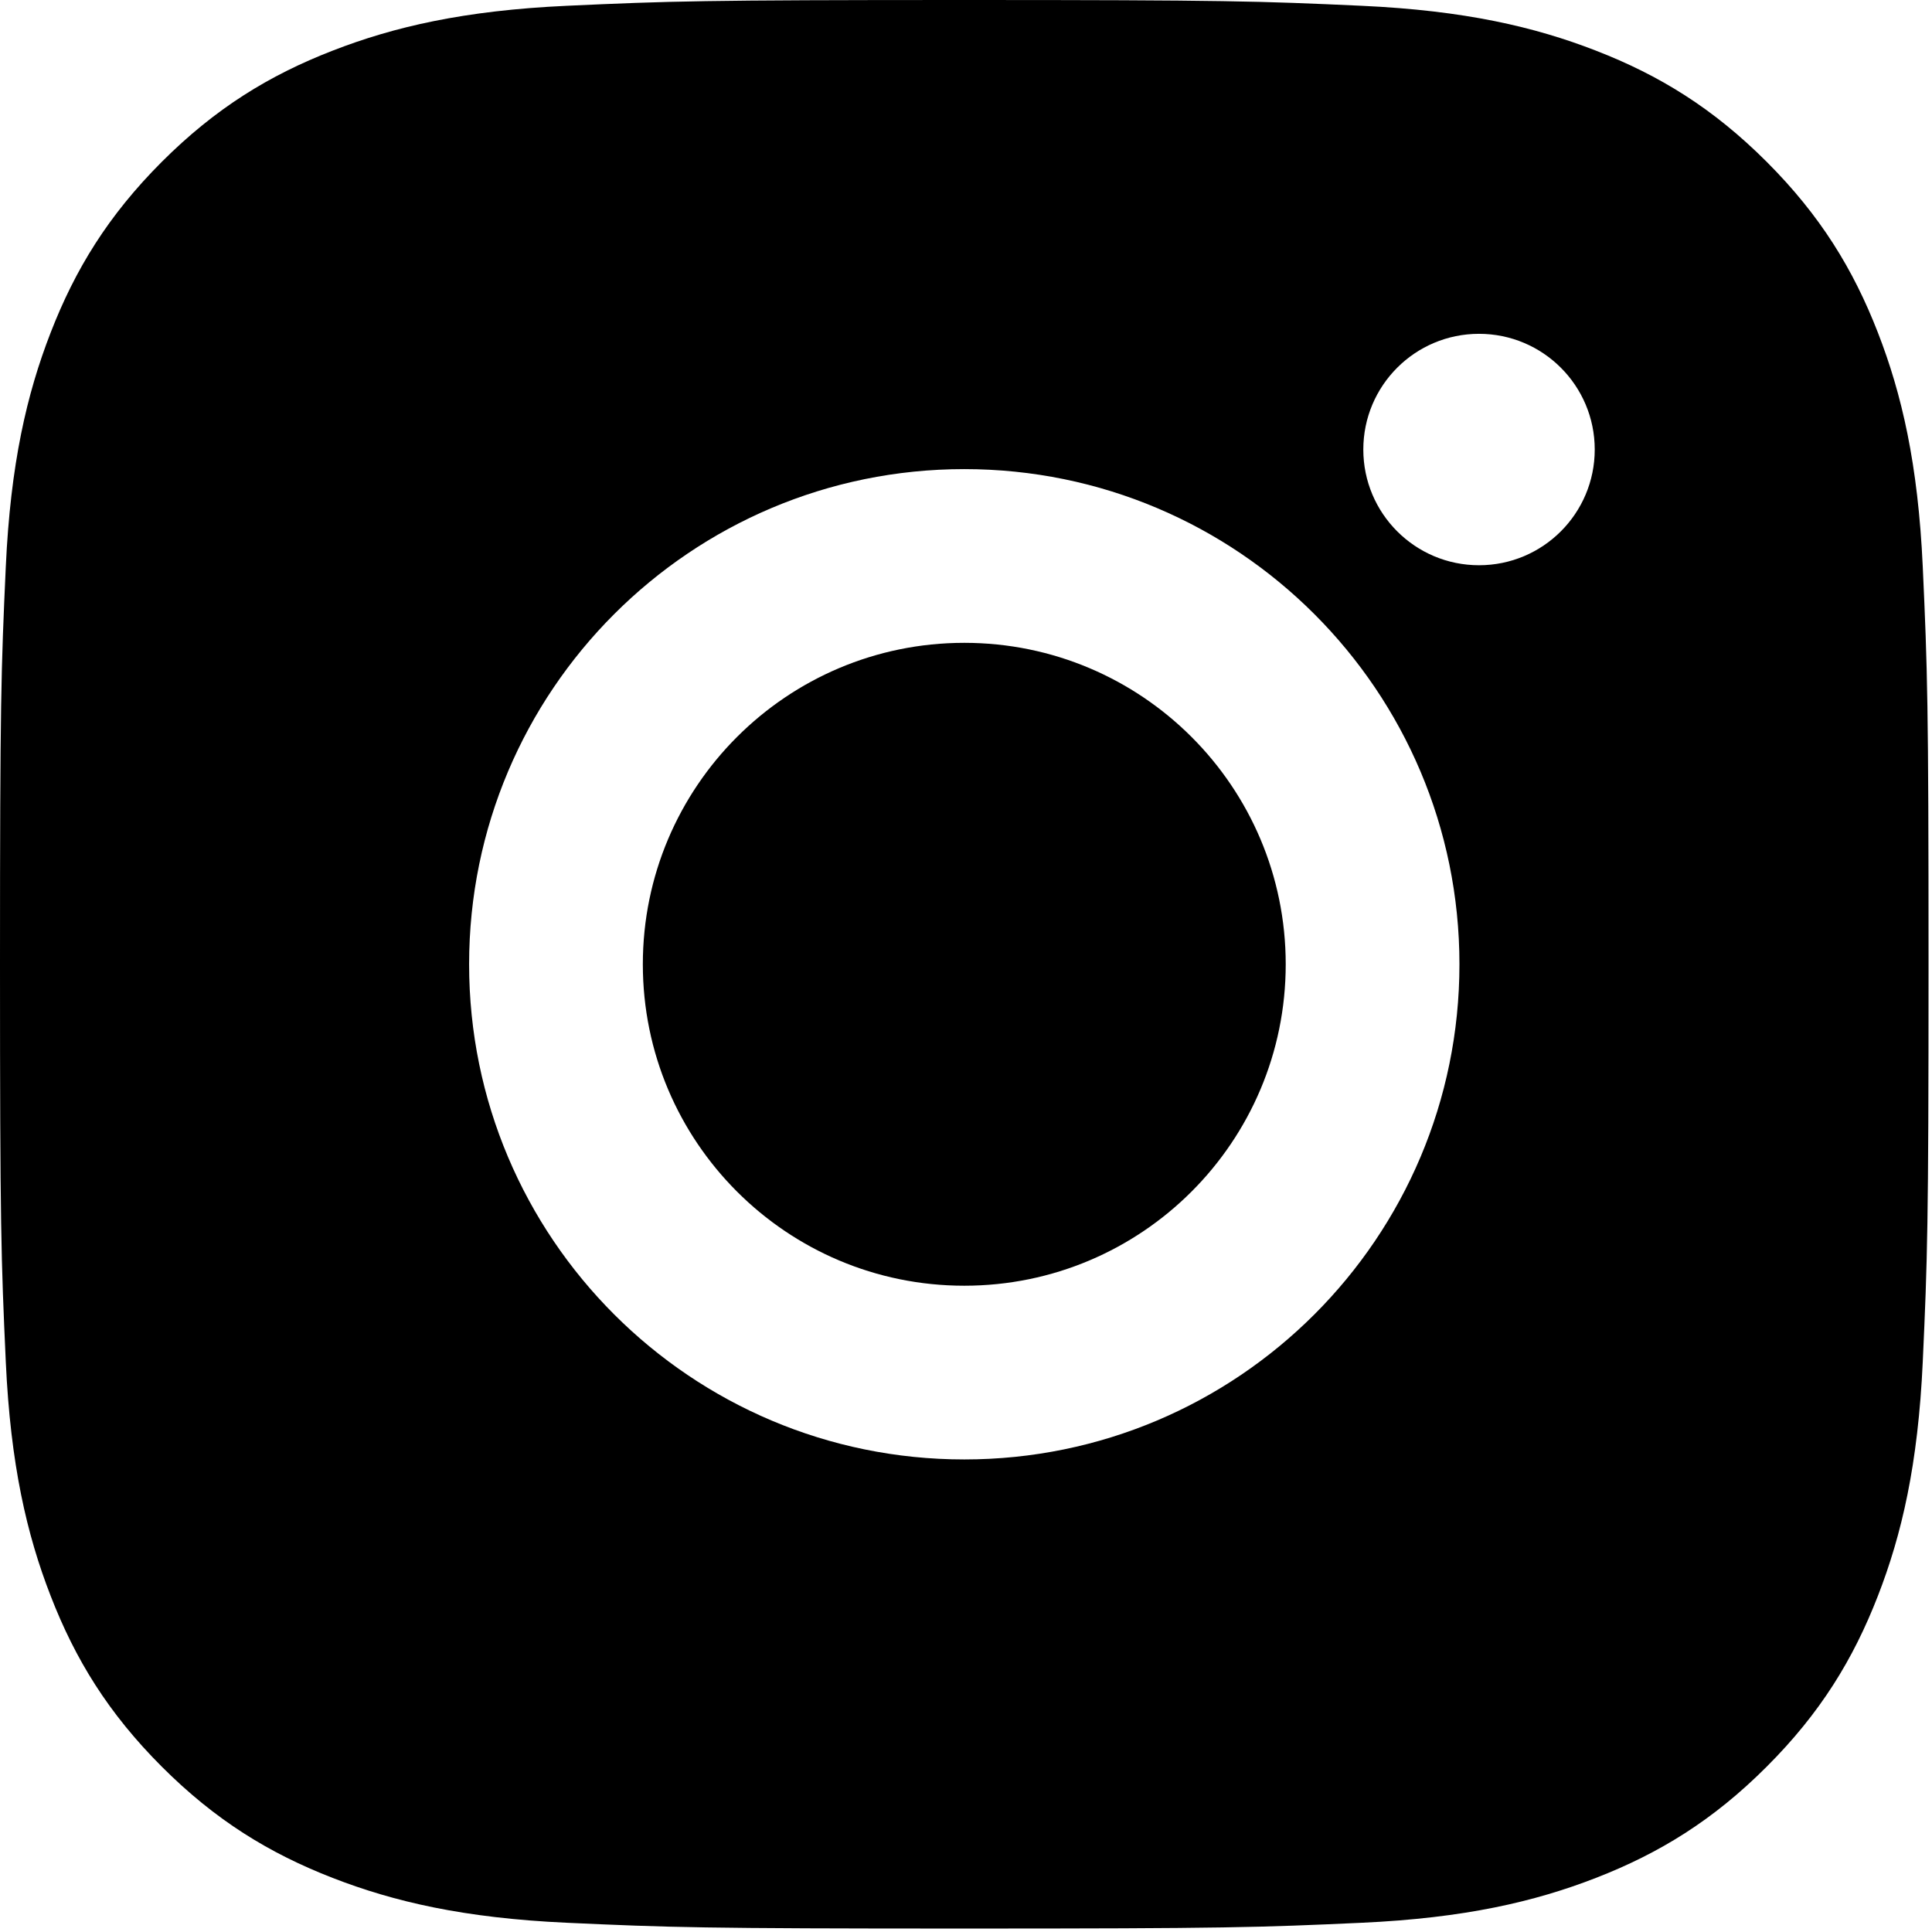
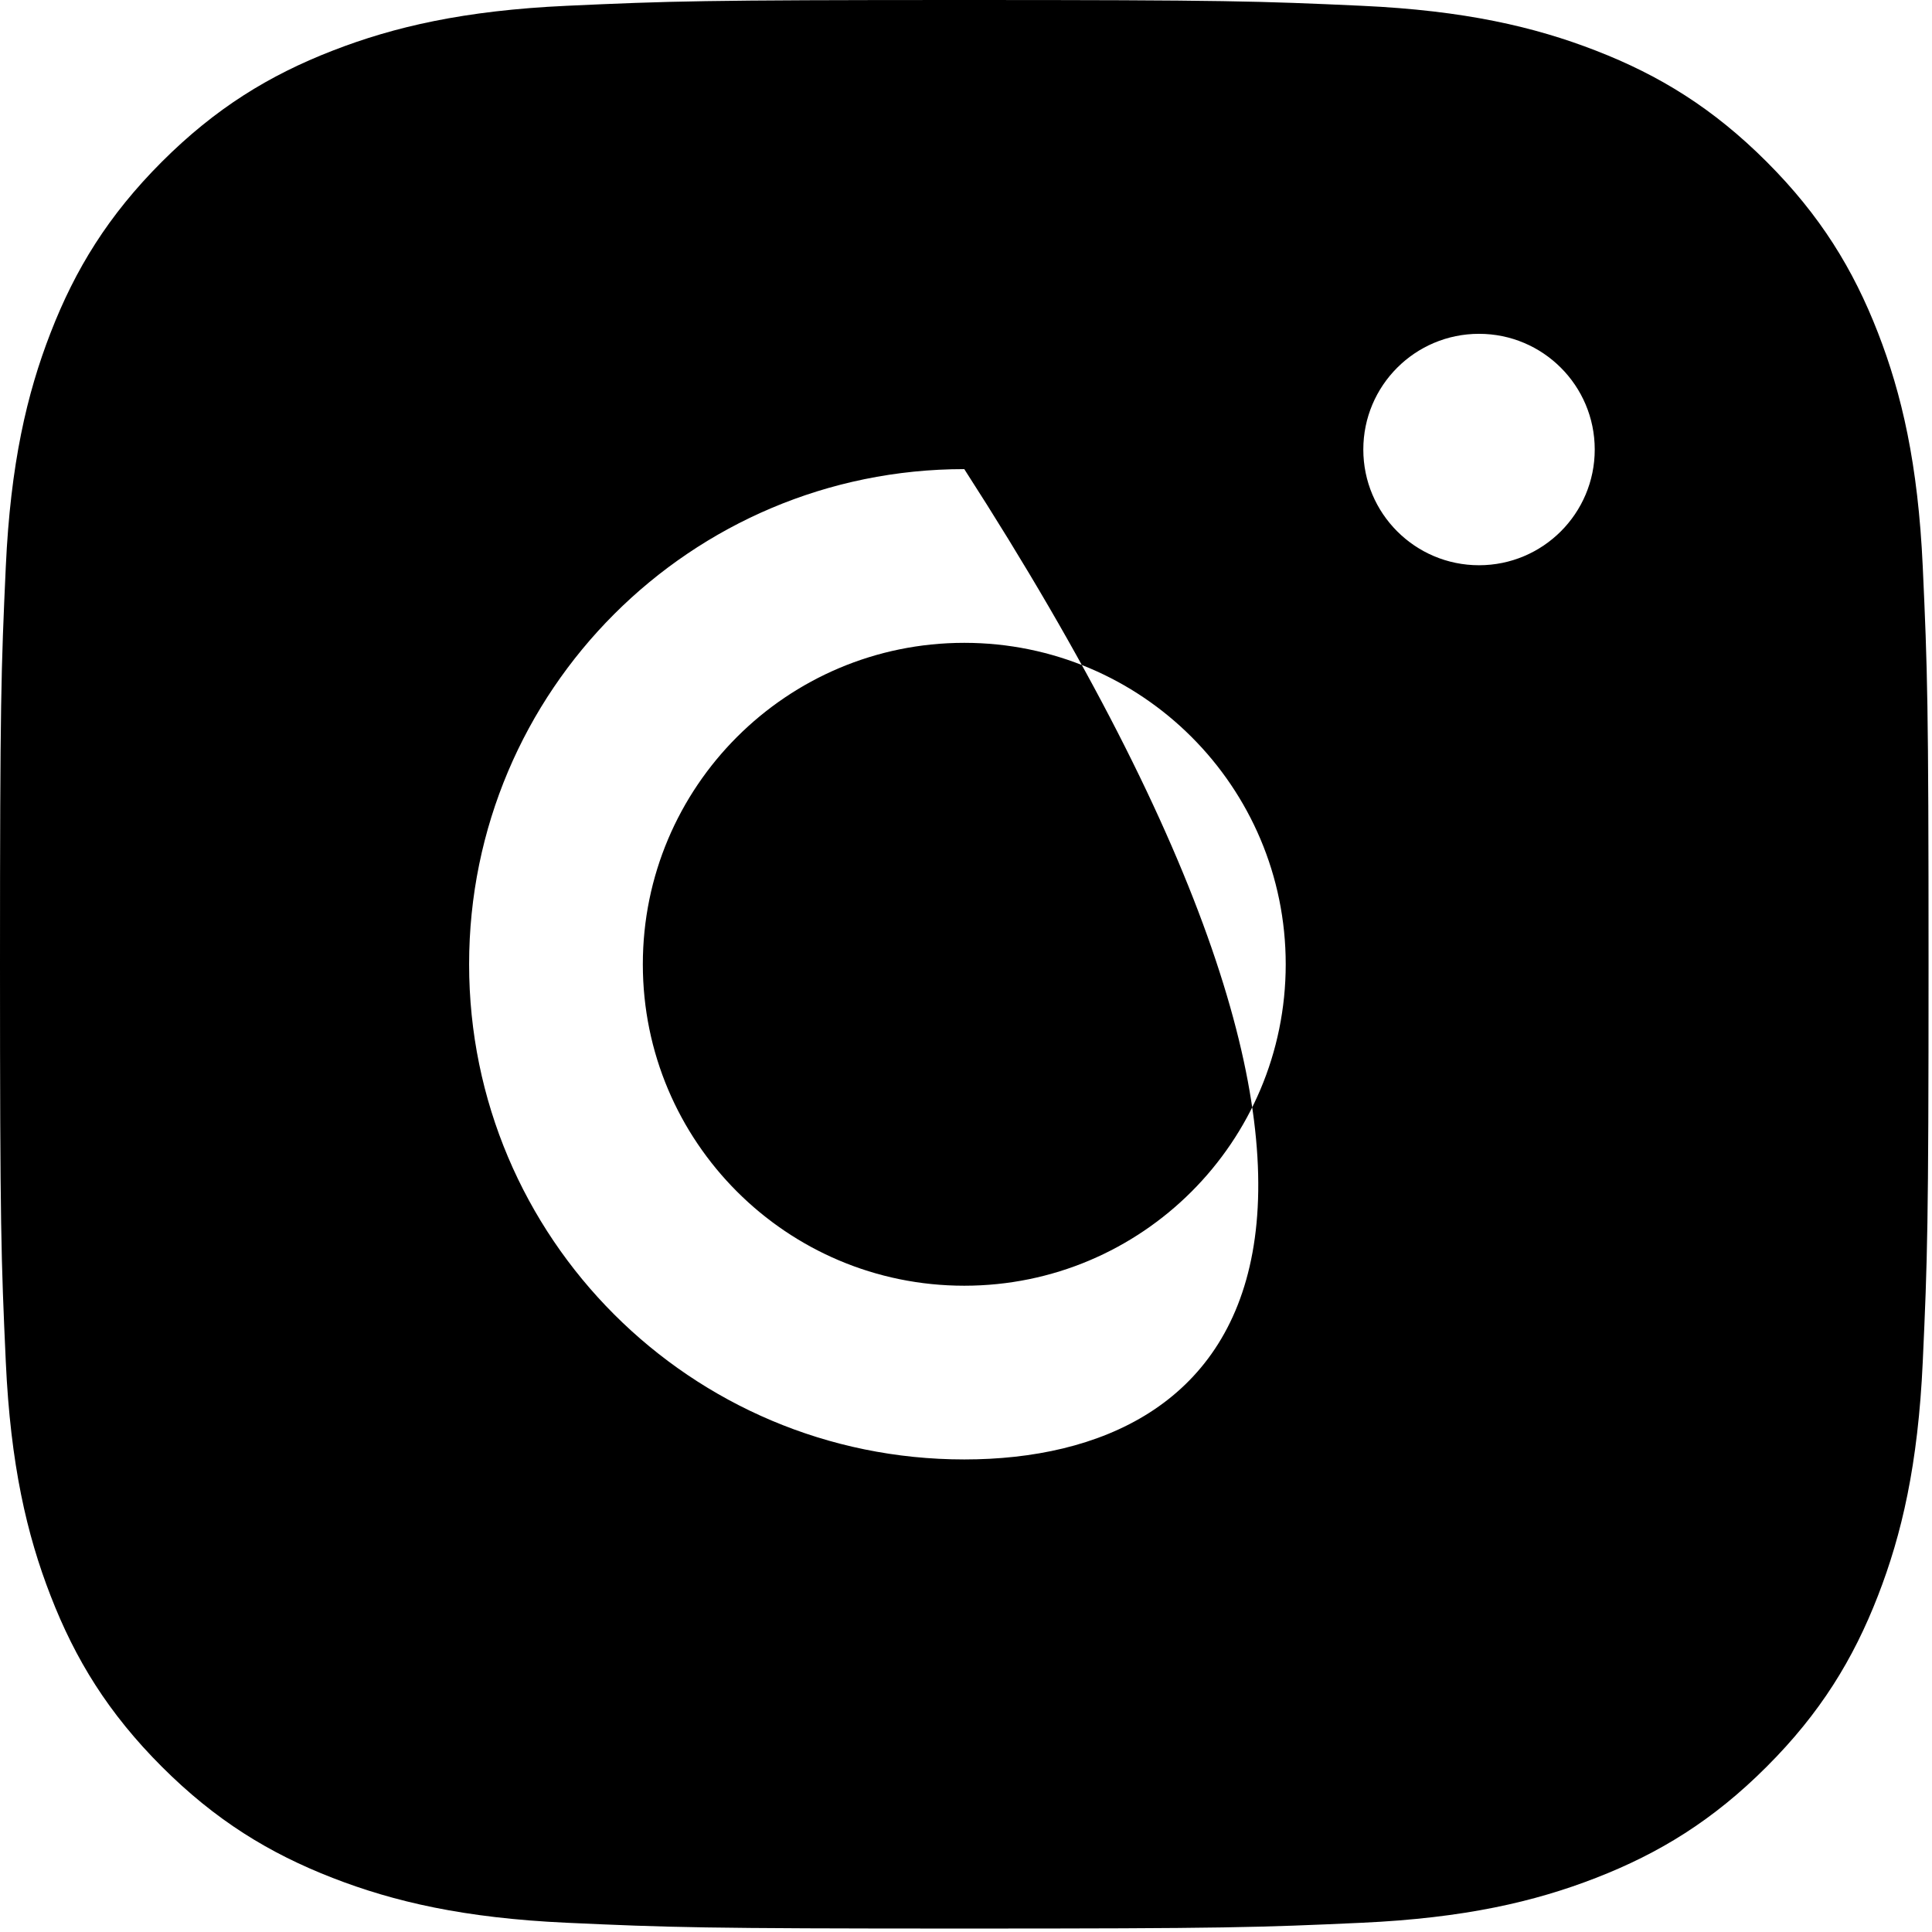
<svg xmlns="http://www.w3.org/2000/svg" width="37" height="37" viewBox="0 0 37 37" fill="none">
-   <path fill-rule="evenodd" clip-rule="evenodd" d="M18.467 0C13.452 0 12.823 0.021 10.853 0.111C8.887 0.201 7.545 0.513 6.37 0.97C5.156 1.441 4.126 2.073 3.099 3.099C2.073 4.126 1.441 5.156 0.97 6.37C0.513 7.545 0.201 8.887 0.111 10.853C0.021 12.823 0 13.452 0 18.467C0 23.482 0.021 24.111 0.111 26.081C0.201 28.046 0.513 29.389 0.97 30.563C1.441 31.778 2.073 32.808 3.099 33.834C4.126 34.861 5.156 35.492 6.37 35.964C7.545 36.421 8.887 36.733 10.853 36.823C12.823 36.913 13.452 36.934 18.467 36.934C23.482 36.934 24.111 36.913 26.081 36.823C28.046 36.733 29.389 36.421 30.564 35.964C31.778 35.492 32.808 34.861 33.834 33.834C34.861 32.808 35.492 31.778 35.964 30.563C36.421 29.389 36.733 28.046 36.823 26.081C36.913 24.111 36.934 23.482 36.934 18.467C36.934 13.452 36.913 12.823 36.823 10.853C36.733 8.887 36.421 7.545 35.964 6.37C35.492 5.156 34.861 4.126 33.834 3.099C32.808 2.073 31.778 1.441 30.564 0.97C29.389 0.513 28.046 0.201 26.081 0.111C24.111 0.021 23.482 0 18.467 0ZM12.311 18.467C12.311 21.867 15.067 24.623 18.467 24.623C21.867 24.623 24.623 21.867 24.623 18.467C24.623 15.067 21.867 12.311 18.467 12.311C15.067 12.311 12.311 15.067 12.311 18.467ZM8.984 18.467C8.984 13.23 13.23 8.984 18.467 8.984C23.704 8.984 27.95 13.23 27.95 18.467C27.95 23.704 23.704 27.95 18.467 27.95C13.23 27.95 8.984 23.704 8.984 18.467ZM28.325 10.825C29.549 10.825 30.541 9.833 30.541 8.609C30.541 7.385 29.549 6.393 28.325 6.393C27.101 6.393 26.109 7.385 26.109 8.609C26.109 9.833 27.101 10.825 28.325 10.825Z" fill="black" />
+   <path fill-rule="evenodd" clip-rule="evenodd" d="M18.467 0C13.452 0 12.823 0.021 10.853 0.111C8.887 0.201 7.545 0.513 6.37 0.97C5.156 1.441 4.126 2.073 3.099 3.099C2.073 4.126 1.441 5.156 0.97 6.37C0.513 7.545 0.201 8.887 0.111 10.853C0.021 12.823 0 13.452 0 18.467C0 23.482 0.021 24.111 0.111 26.081C0.201 28.046 0.513 29.389 0.97 30.563C1.441 31.778 2.073 32.808 3.099 33.834C4.126 34.861 5.156 35.492 6.37 35.964C7.545 36.421 8.887 36.733 10.853 36.823C12.823 36.913 13.452 36.934 18.467 36.934C23.482 36.934 24.111 36.913 26.081 36.823C28.046 36.733 29.389 36.421 30.564 35.964C31.778 35.492 32.808 34.861 33.834 33.834C34.861 32.808 35.492 31.778 35.964 30.563C36.421 29.389 36.733 28.046 36.823 26.081C36.913 24.111 36.934 23.482 36.934 18.467C36.934 13.452 36.913 12.823 36.823 10.853C36.733 8.887 36.421 7.545 35.964 6.37C35.492 5.156 34.861 4.126 33.834 3.099C32.808 2.073 31.778 1.441 30.564 0.97C29.389 0.513 28.046 0.201 26.081 0.111C24.111 0.021 23.482 0 18.467 0ZM12.311 18.467C12.311 21.867 15.067 24.623 18.467 24.623C21.867 24.623 24.623 21.867 24.623 18.467C24.623 15.067 21.867 12.311 18.467 12.311C15.067 12.311 12.311 15.067 12.311 18.467ZM8.984 18.467C8.984 13.23 13.23 8.984 18.467 8.984C27.95 23.704 23.704 27.95 18.467 27.95C13.23 27.95 8.984 23.704 8.984 18.467ZM28.325 10.825C29.549 10.825 30.541 9.833 30.541 8.609C30.541 7.385 29.549 6.393 28.325 6.393C27.101 6.393 26.109 7.385 26.109 8.609C26.109 9.833 27.101 10.825 28.325 10.825Z" fill="black" />
</svg>